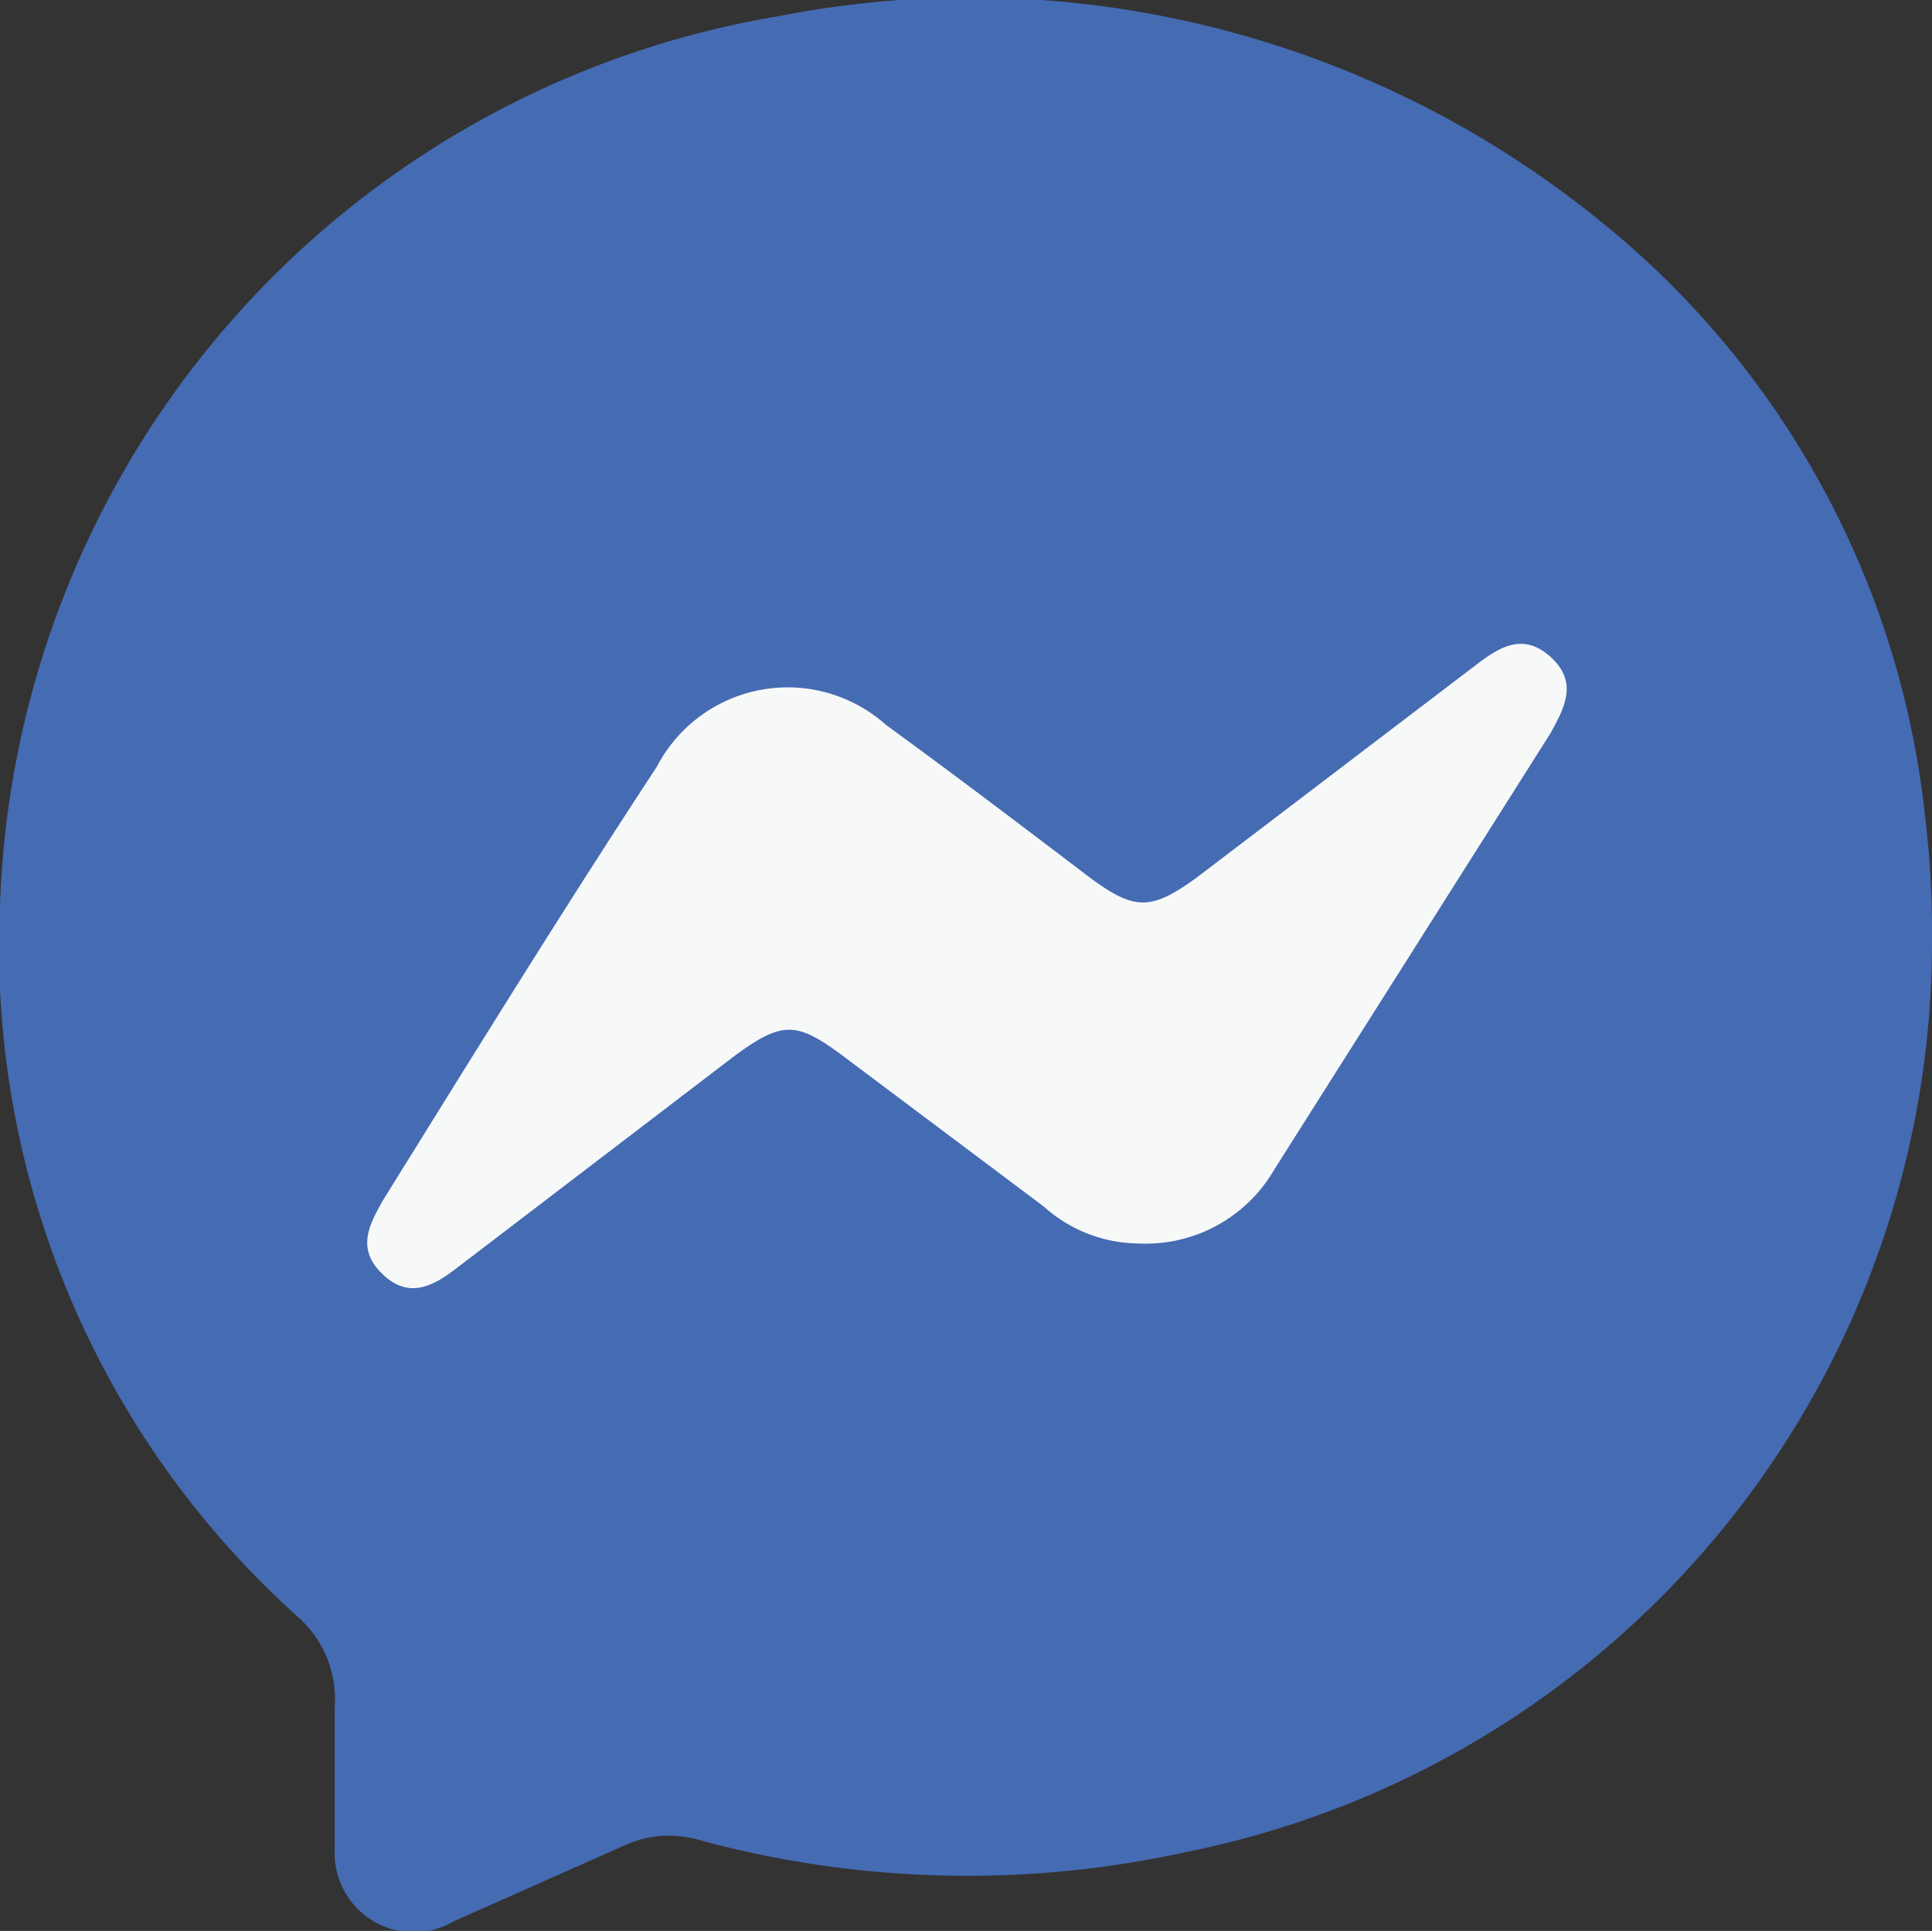
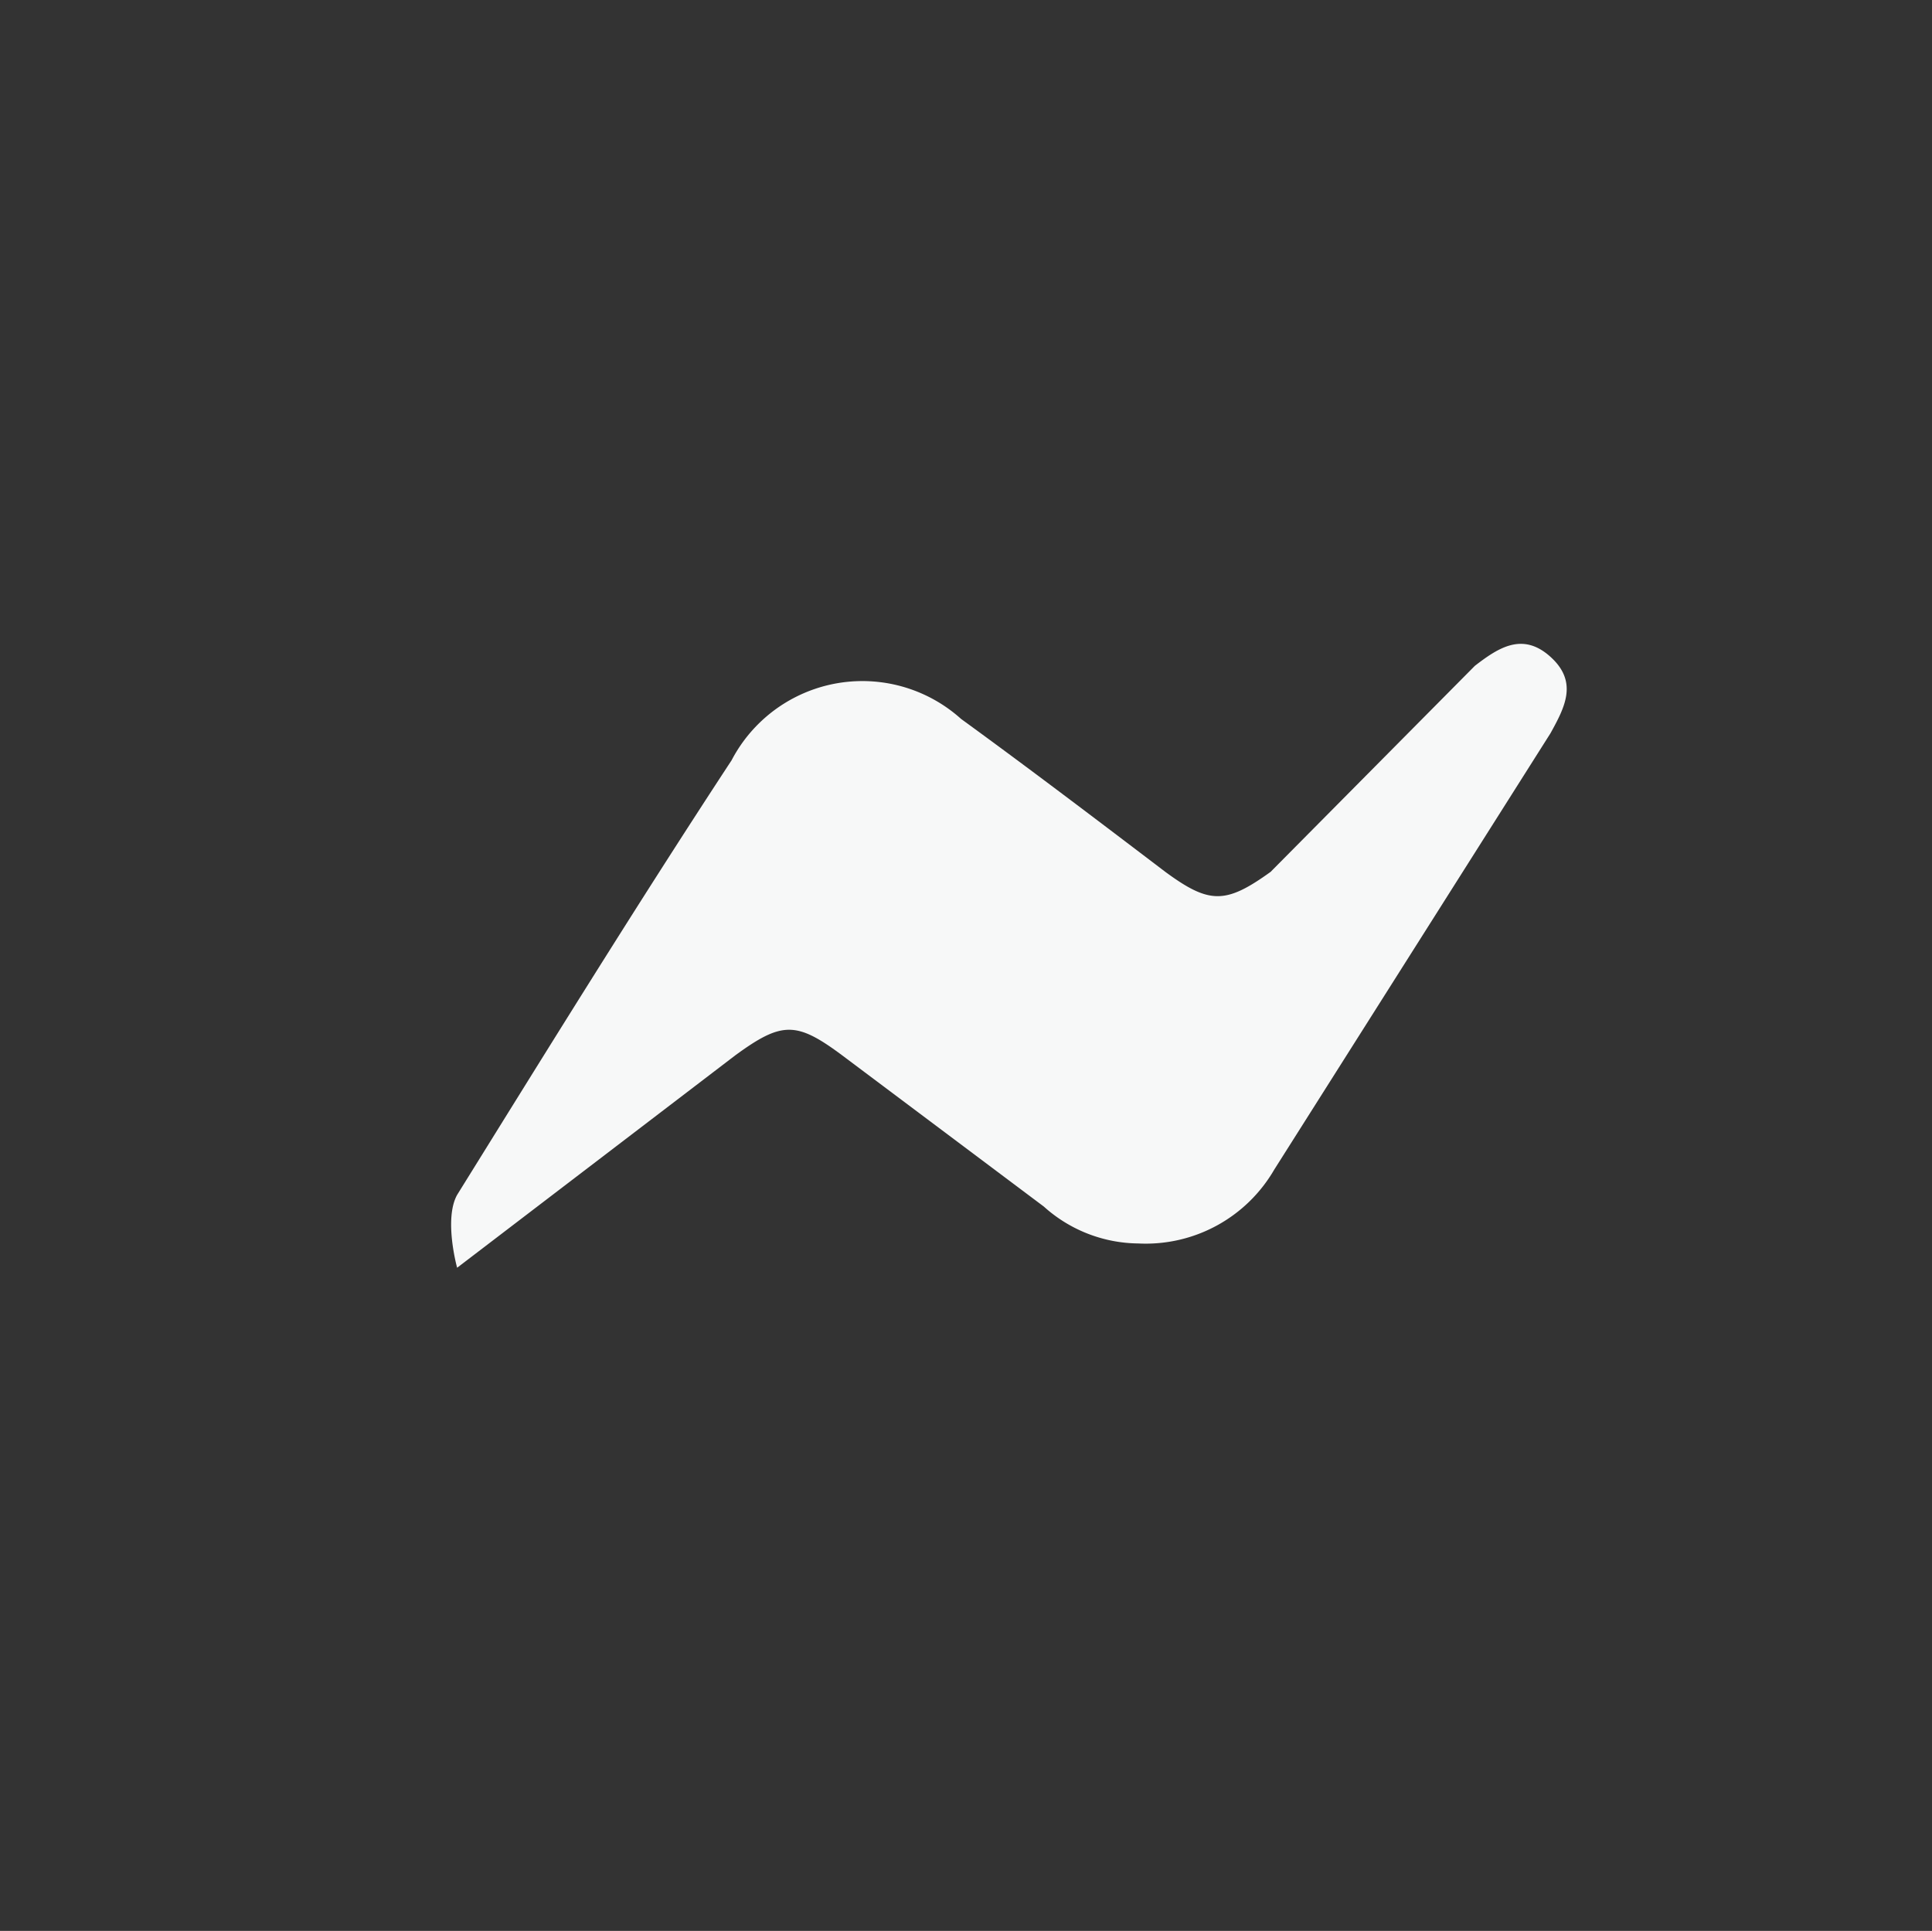
<svg xmlns="http://www.w3.org/2000/svg" viewBox="0 0 21.47 21.46">
  <rect x="0" y="0" width="21.47" height="21.46" fill="#333333" stroke="none" />
  <defs>
    <style>.cls-1{fill:#456bb3;}.cls-2{fill:#f7f8f8;}</style>
  </defs>
  <g id="Layer_2" data-name="Layer 2">
    <g id="Layer_1-2" data-name="Layer 1">
-       <path class="cls-1" d="M21.47,10.39A10.32,10.32,0,0,1,13.2,20.58a11.34,11.34,0,0,1-5.43-.13,1.19,1.19,0,0,0-.83.06l-1.89.84a.88.88,0,0,1-1.33-.81c0-.52,0-1.05,0-1.57a1.22,1.22,0,0,0-.41-1A10,10,0,0,1,0,10.07,10.37,10.37,0,0,1,8.65.18a11.09,11.09,0,0,1,9.1,2.25A9.83,9.83,0,0,1,21.4,9.14,10,10,0,0,1,21.47,10.39Z" />
-       <path class="cls-2" d="M12.65,13.82a1.59,1.59,0,0,1-1.05-.41L9.36,11.73c-.51-.38-.67-.38-1.19,0L5.08,14.09c-.27.21-.54.35-.83.07s-.15-.54,0-.81c1-1.61,2-3.23,3.05-4.83a1.64,1.64,0,0,1,2.55-.46c.77.56,1.52,1.13,2.27,1.7.49.36.67.36,1.17,0L16.39,7.4c.26-.2.53-.38.84-.1s.16.56,0,.85L14.16,13A1.65,1.65,0,0,1,12.65,13.82Z" />
+       <path class="cls-2" d="M12.65,13.82a1.59,1.59,0,0,1-1.05-.41L9.36,11.73c-.51-.38-.67-.38-1.19,0L5.08,14.09s-.15-.54,0-.81c1-1.61,2-3.23,3.05-4.83a1.64,1.64,0,0,1,2.55-.46c.77.56,1.52,1.13,2.27,1.7.49.36.67.36,1.17,0L16.39,7.4c.26-.2.53-.38.84-.1s.16.56,0,.85L14.16,13A1.65,1.65,0,0,1,12.65,13.82Z" />
    </g>
  </g>
</svg>